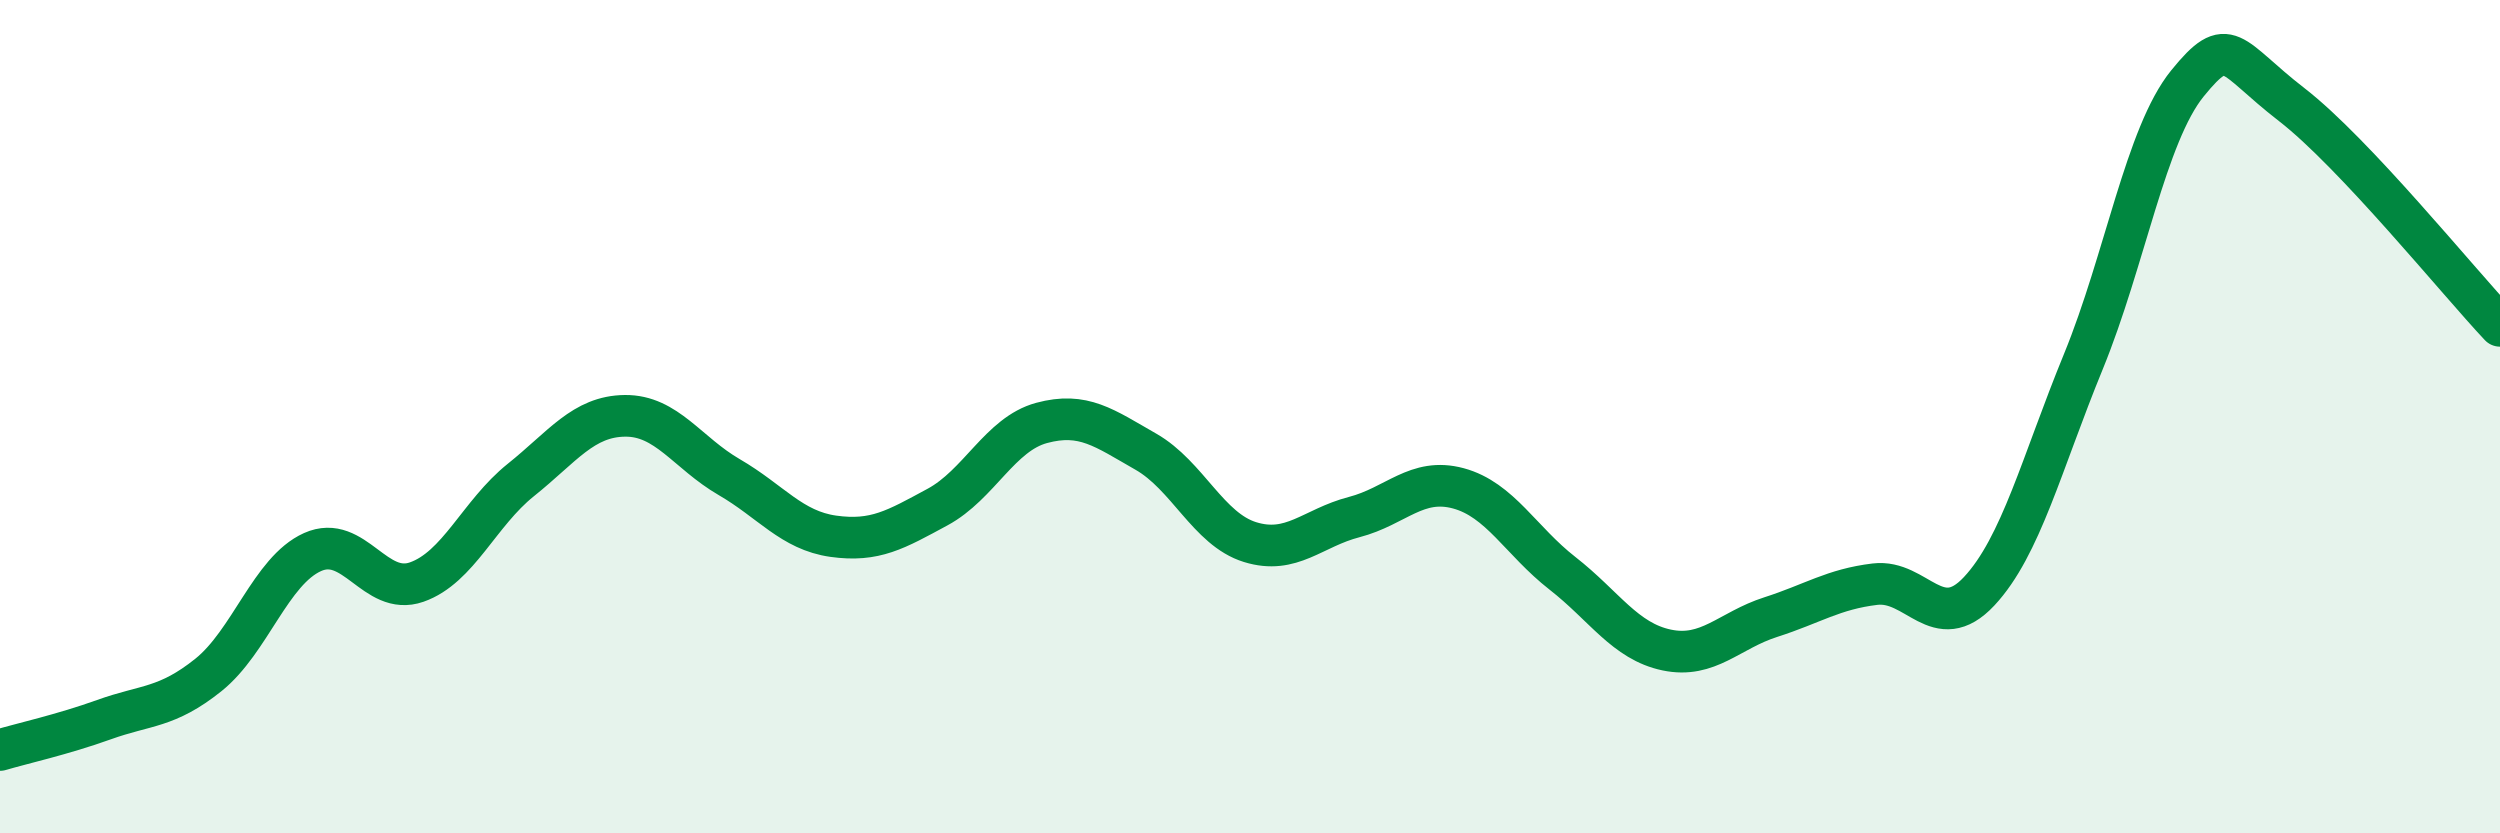
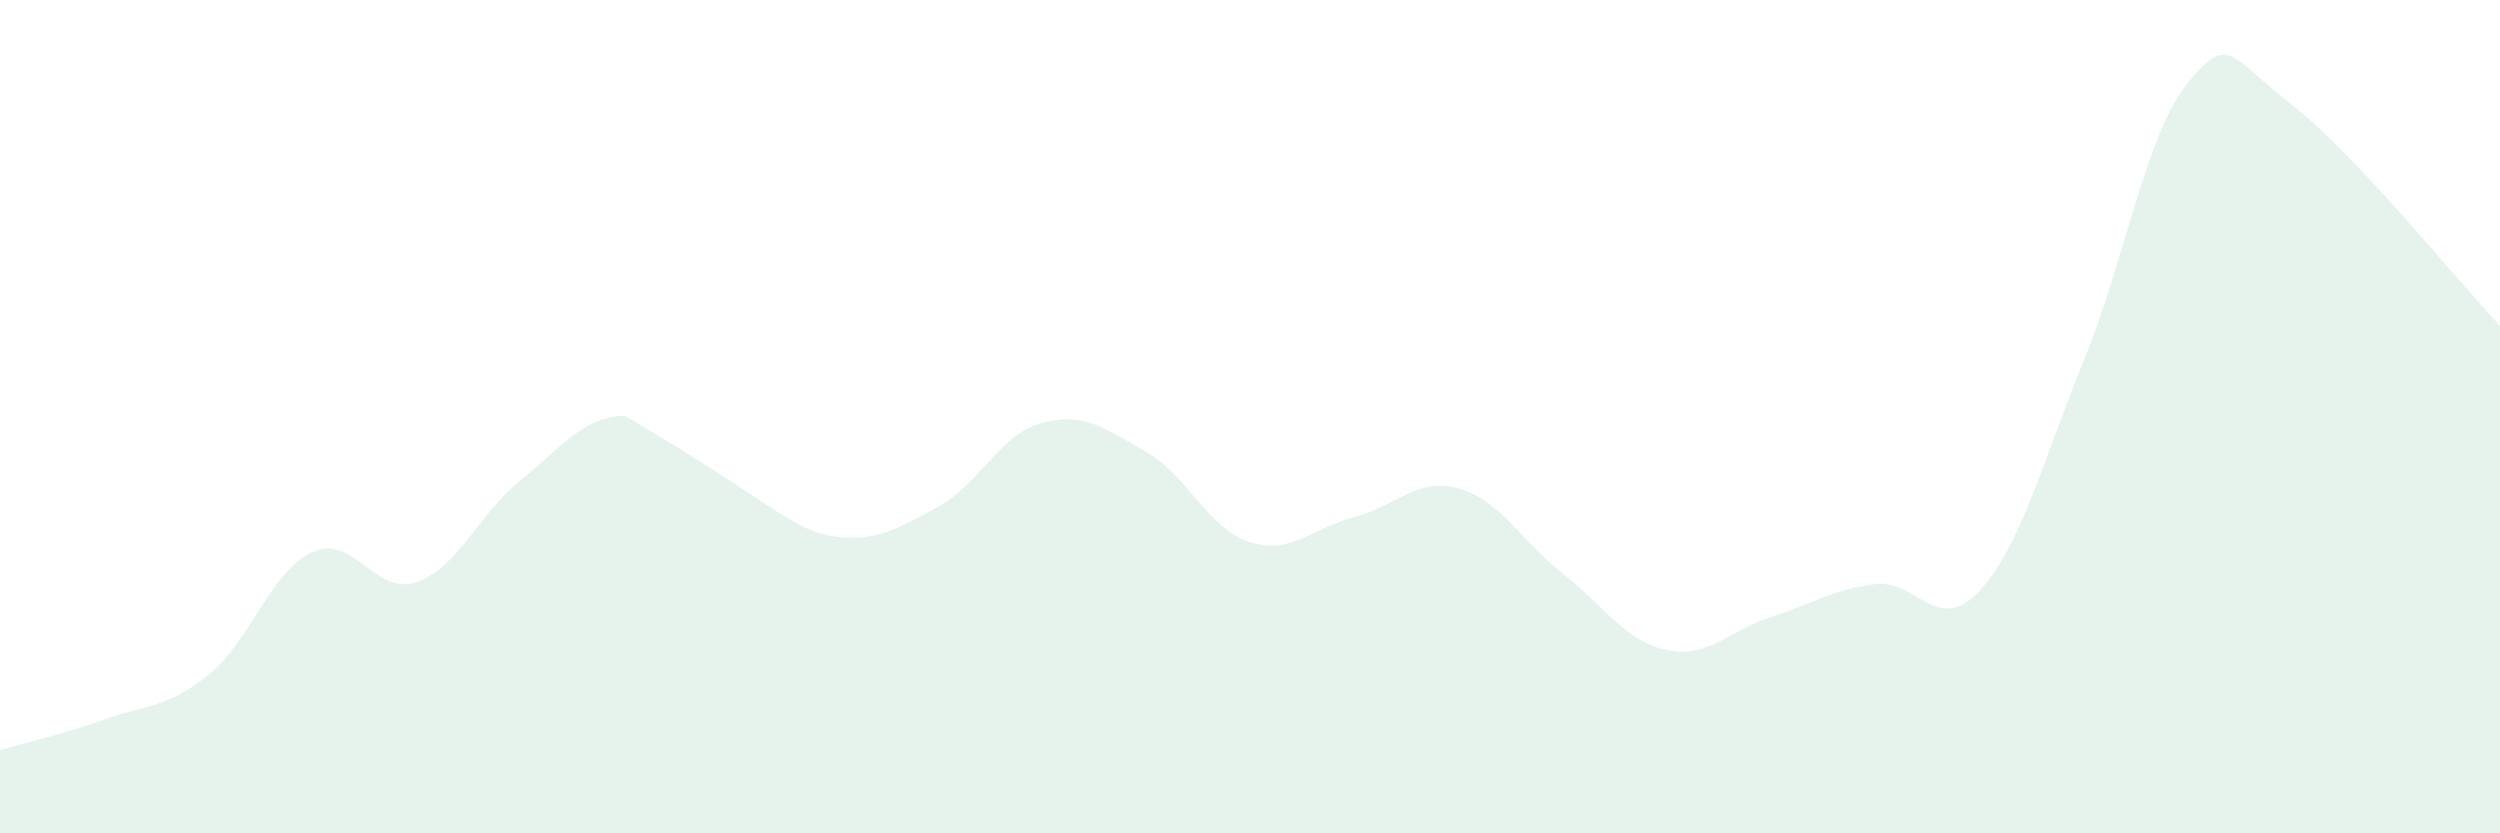
<svg xmlns="http://www.w3.org/2000/svg" width="60" height="20" viewBox="0 0 60 20">
-   <path d="M 0,18 C 0.5,17.85 1.5,17.63 2.5,17.27 C 3.5,16.91 4,17 5,16.2 C 6,15.4 6.5,13.7 7.5,13.25 C 8.5,12.8 9,14.32 10,13.97 C 11,13.62 11.5,12.32 12.5,11.52 C 13.5,10.72 14,9.99 15,9.98 C 16,9.97 16.5,10.87 17.5,11.45 C 18.5,12.03 19,12.73 20,12.87 C 21,13.01 21.5,12.71 22.5,12.17 C 23.5,11.63 24,10.42 25,10.15 C 26,9.88 26.5,10.27 27.5,10.84 C 28.5,11.41 29,12.7 30,13.01 C 31,13.32 31.5,12.67 32.5,12.41 C 33.5,12.15 34,11.45 35,11.72 C 36,11.99 36.5,12.98 37.5,13.76 C 38.5,14.54 39,15.39 40,15.6 C 41,15.81 41.5,15.13 42.5,14.81 C 43.5,14.49 44,14.14 45,14.02 C 46,13.9 46.5,15.26 47.5,14.19 C 48.5,13.12 49,11.12 50,8.68 C 51,6.24 51.5,3.23 52.5,2 C 53.5,0.77 53.5,1.35 55,2.51 C 56.5,3.67 59,6.76 60,7.82L60 20L0 20Z" fill="#008740" opacity="0.1" stroke-linecap="round" stroke-linejoin="round" />
-   <path d="M 0,18 C 0.5,17.85 1.5,17.63 2.5,17.27 C 3.5,16.91 4,17 5,16.2 C 6,15.4 6.5,13.7 7.5,13.25 C 8.5,12.8 9,14.32 10,13.97 C 11,13.62 11.5,12.32 12.5,11.52 C 13.5,10.72 14,9.99 15,9.98 C 16,9.97 16.5,10.87 17.5,11.45 C 18.5,12.03 19,12.73 20,12.87 C 21,13.01 21.5,12.71 22.5,12.17 C 23.5,11.63 24,10.42 25,10.15 C 26,9.88 26.5,10.27 27.5,10.84 C 28.5,11.41 29,12.7 30,13.01 C 31,13.32 31.5,12.67 32.5,12.41 C 33.5,12.15 34,11.45 35,11.72 C 36,11.99 36.5,12.98 37.5,13.76 C 38.5,14.54 39,15.39 40,15.6 C 41,15.81 41.5,15.13 42.5,14.81 C 43.5,14.49 44,14.14 45,14.02 C 46,13.9 46.5,15.26 47.5,14.19 C 48.5,13.12 49,11.12 50,8.68 C 51,6.24 51.5,3.23 52.5,2 C 53.5,0.77 53.5,1.35 55,2.51 C 56.5,3.67 59,6.76 60,7.82" stroke="#008740" stroke-width="1" fill="none" stroke-linecap="round" stroke-linejoin="round" />
+   <path d="M 0,18 C 0.5,17.85 1.5,17.63 2.5,17.27 C 3.5,16.91 4,17 5,16.2 C 6,15.4 6.5,13.7 7.5,13.25 C 8.5,12.8 9,14.32 10,13.97 C 11,13.62 11.5,12.32 12.5,11.52 C 13.5,10.72 14,9.99 15,9.98 C 18.5,12.03 19,12.73 20,12.87 C 21,13.01 21.5,12.71 22.5,12.17 C 23.5,11.63 24,10.42 25,10.15 C 26,9.88 26.5,10.27 27.5,10.84 C 28.5,11.41 29,12.7 30,13.01 C 31,13.32 31.5,12.67 32.5,12.41 C 33.5,12.15 34,11.45 35,11.72 C 36,11.99 36.5,12.98 37.5,13.76 C 38.5,14.54 39,15.39 40,15.6 C 41,15.81 41.5,15.13 42.5,14.81 C 43.5,14.49 44,14.14 45,14.02 C 46,13.9 46.5,15.26 47.5,14.19 C 48.5,13.12 49,11.12 50,8.68 C 51,6.24 51.5,3.23 52.5,2 C 53.5,0.77 53.5,1.35 55,2.51 C 56.5,3.67 59,6.76 60,7.82L60 20L0 20Z" fill="#008740" opacity="0.1" stroke-linecap="round" stroke-linejoin="round" />
</svg>